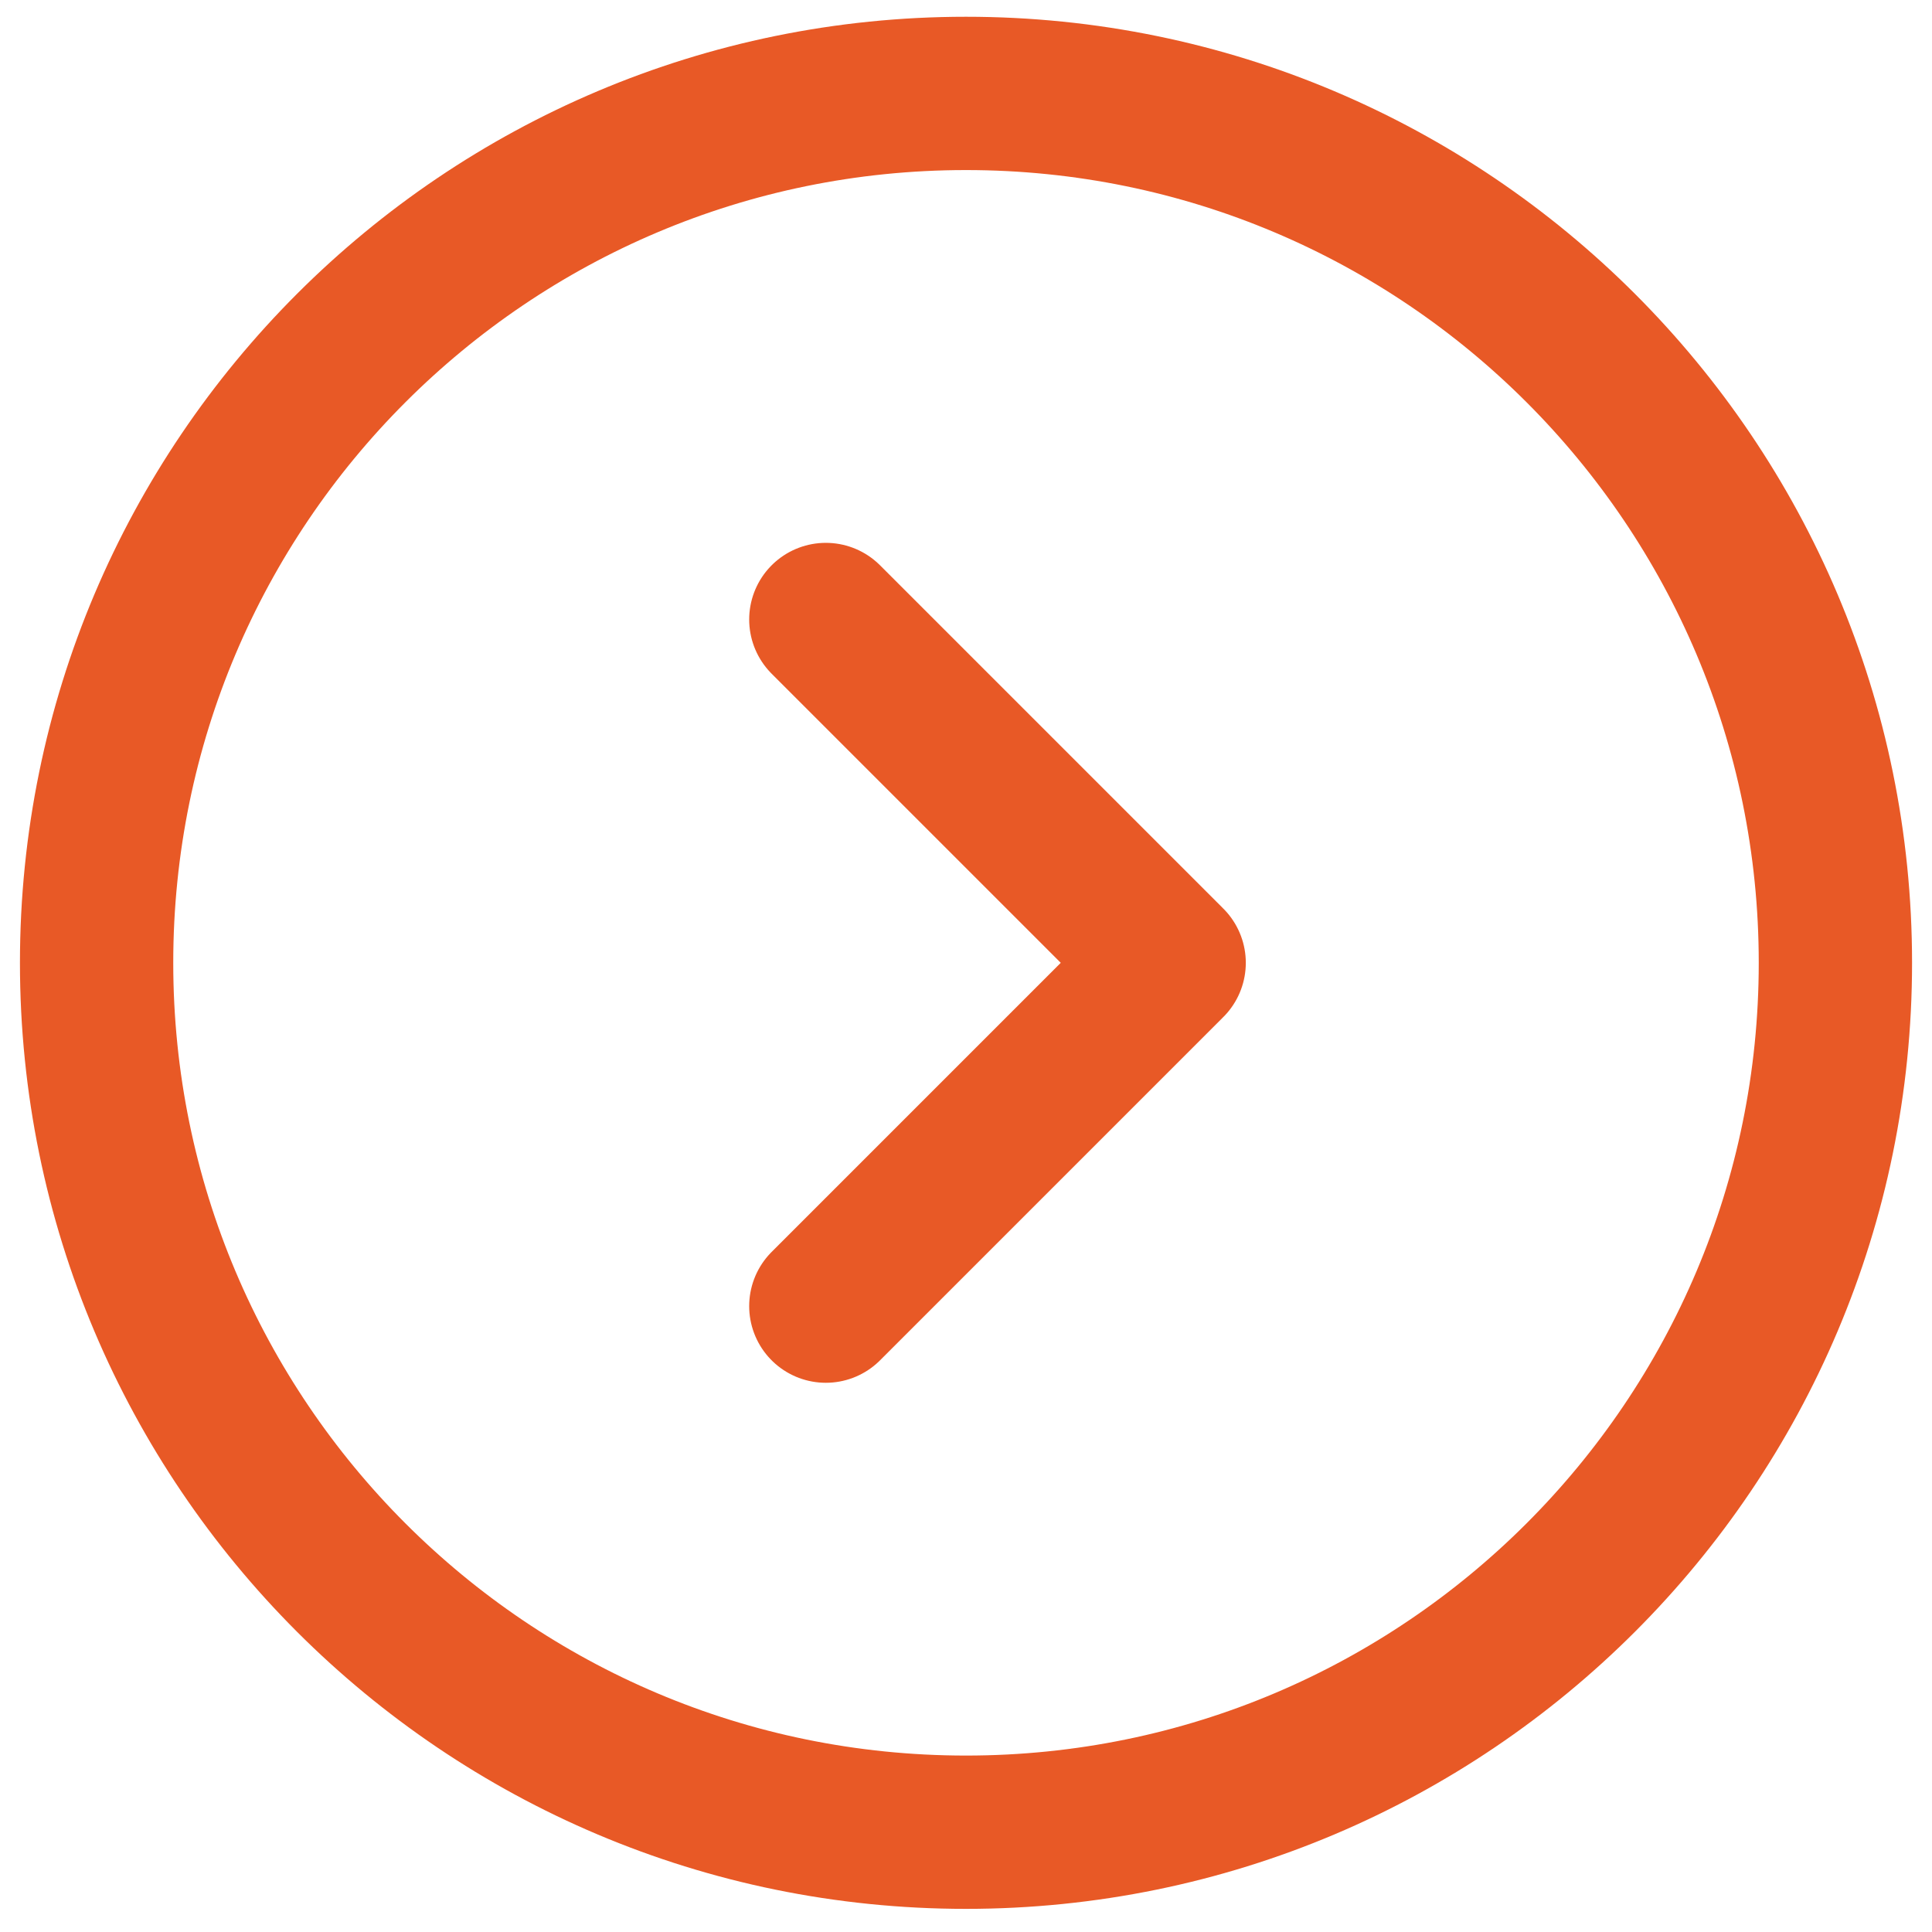
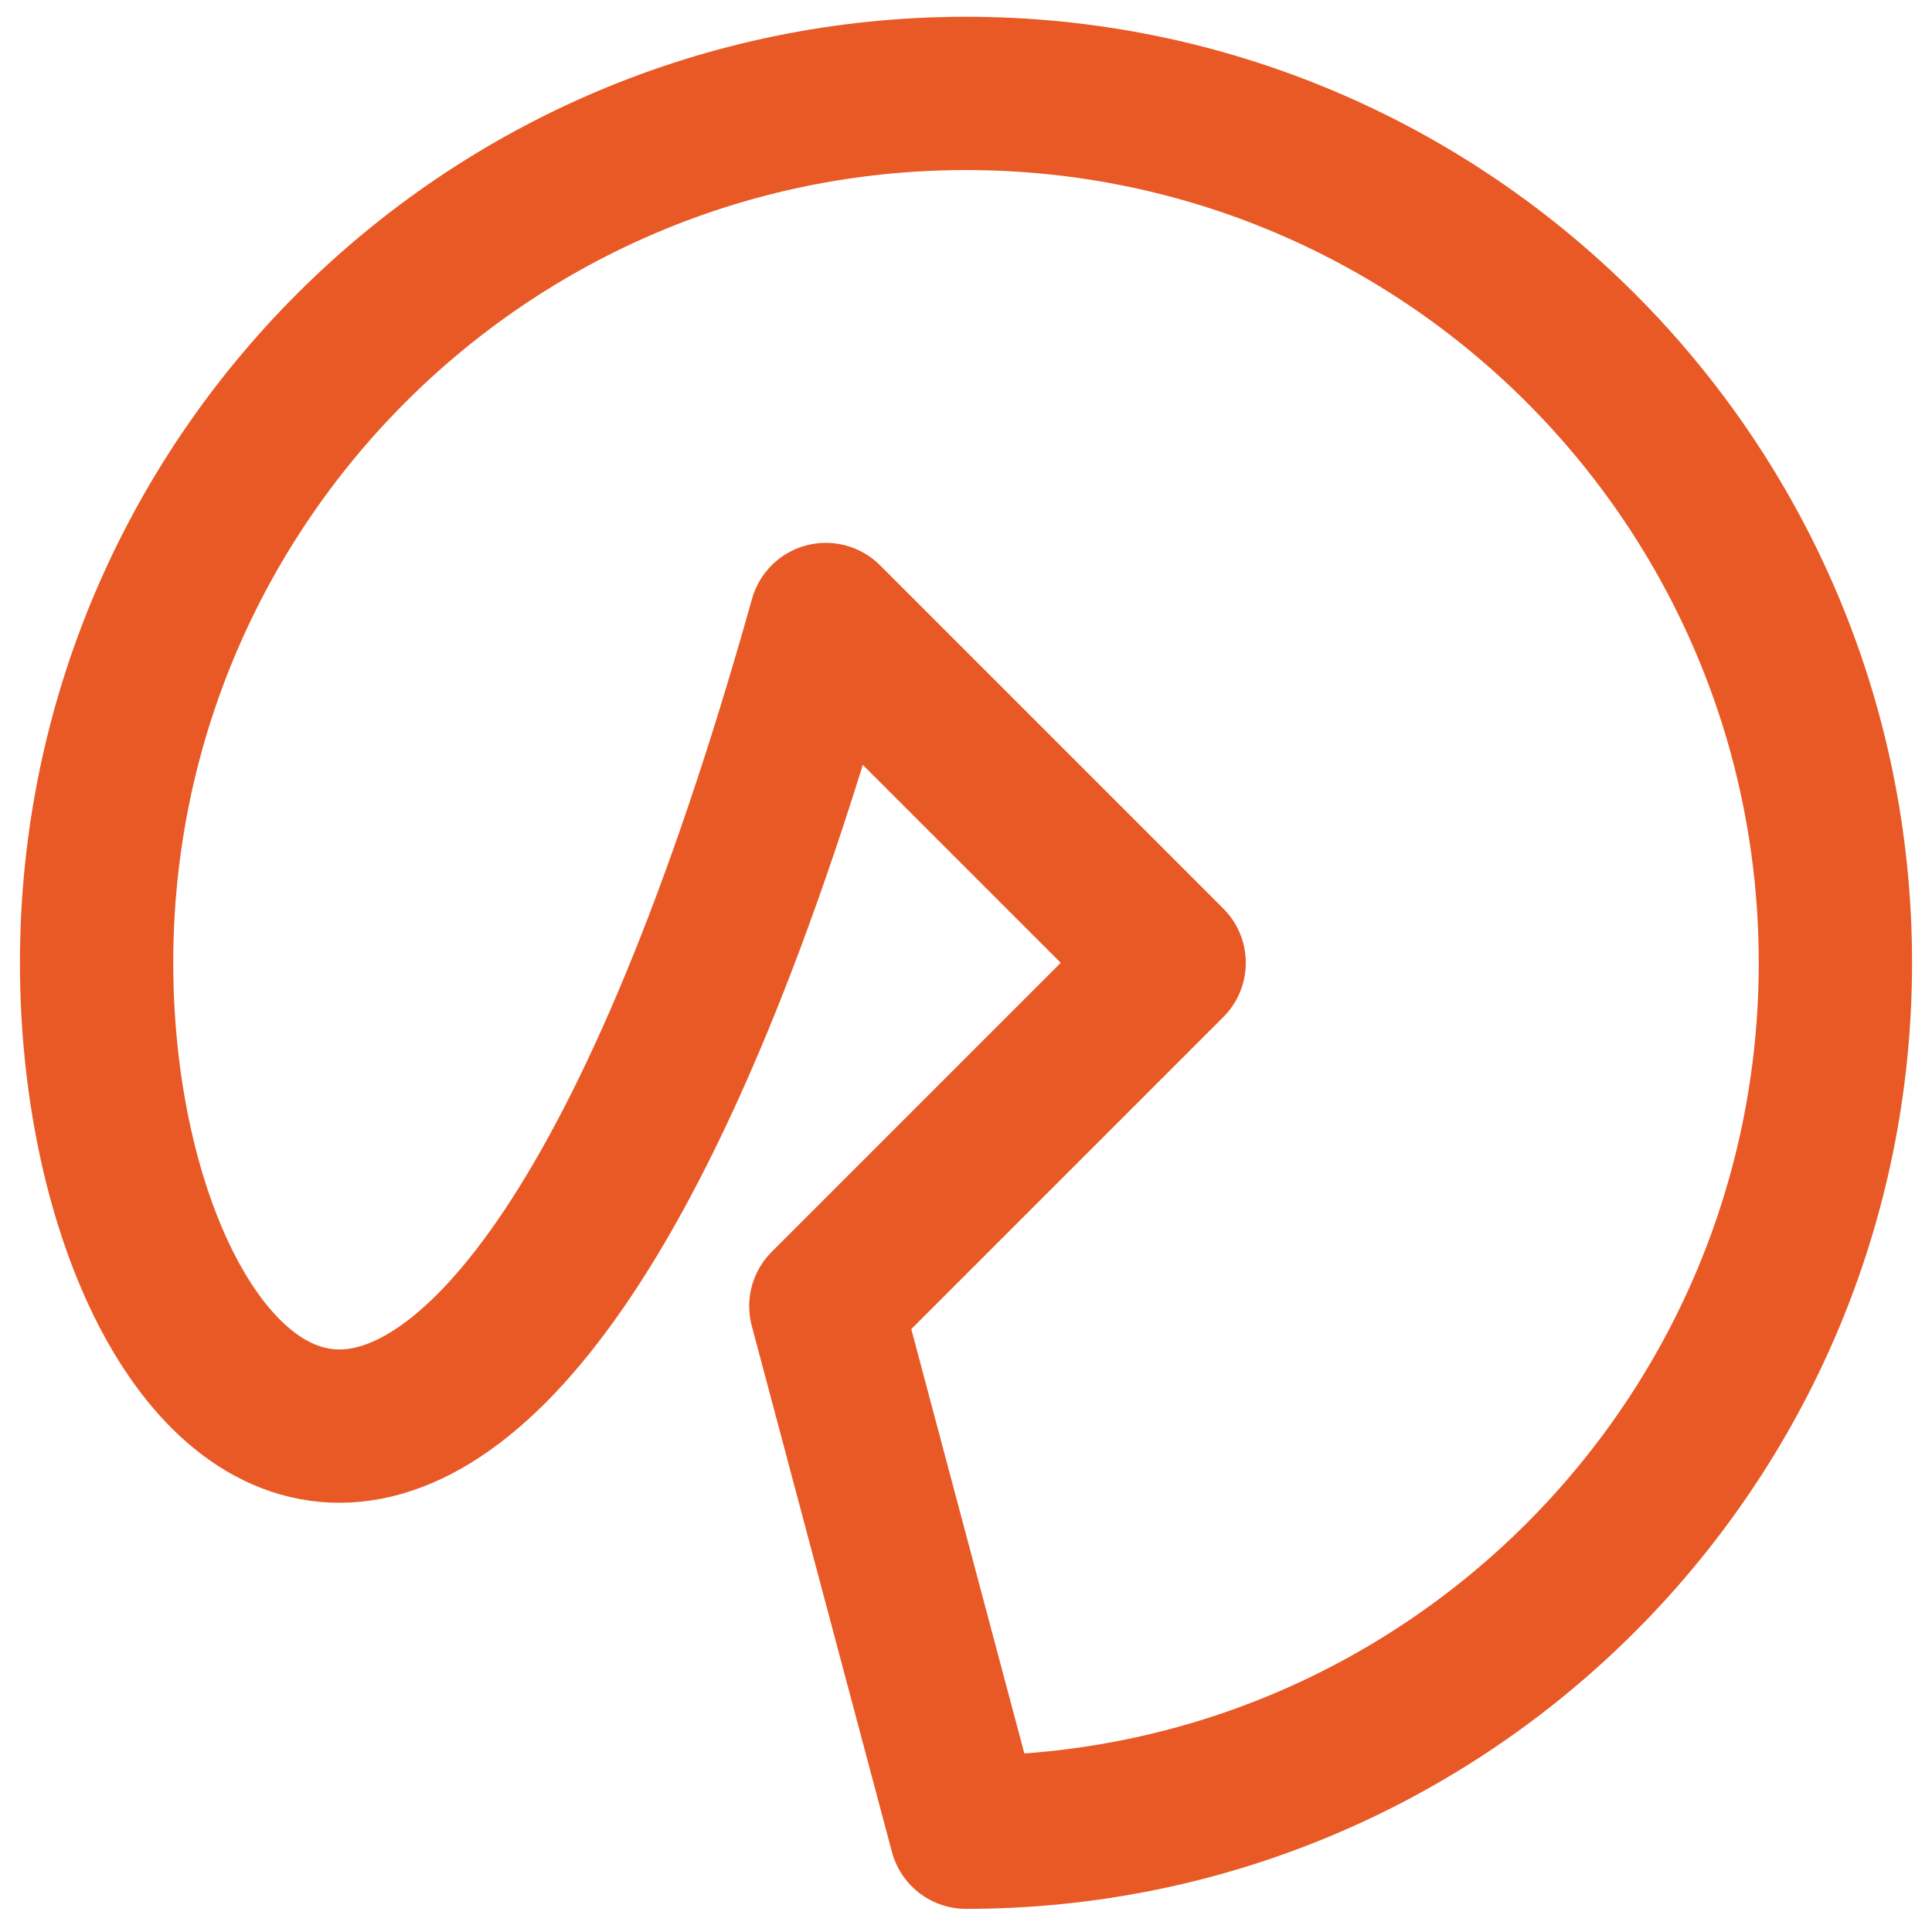
<svg xmlns="http://www.w3.org/2000/svg" width="20" height="20" viewBox="0 0 20 20" fill="none">
-   <path d="M8.549 13.521L12.103 9.967L8.549 6.413M10 18.967C5.029 18.967 1 14.938 1 9.967C1 4.996 5.029 0.967 10 0.967C14.97 0.967 19 4.996 19 9.967C19 14.938 14.97 18.967 10 18.967Z" stroke="#E85926" stroke-width="1.587" stroke-miterlimit="10" stroke-linecap="round" stroke-linejoin="round" />
+   <path d="M8.549 13.521L12.103 9.967L8.549 6.413C5.029 18.967 1 14.938 1 9.967C1 4.996 5.029 0.967 10 0.967C14.97 0.967 19 4.996 19 9.967C19 14.938 14.97 18.967 10 18.967Z" stroke="#E85926" stroke-width="1.587" stroke-miterlimit="10" stroke-linecap="round" stroke-linejoin="round" />
</svg>